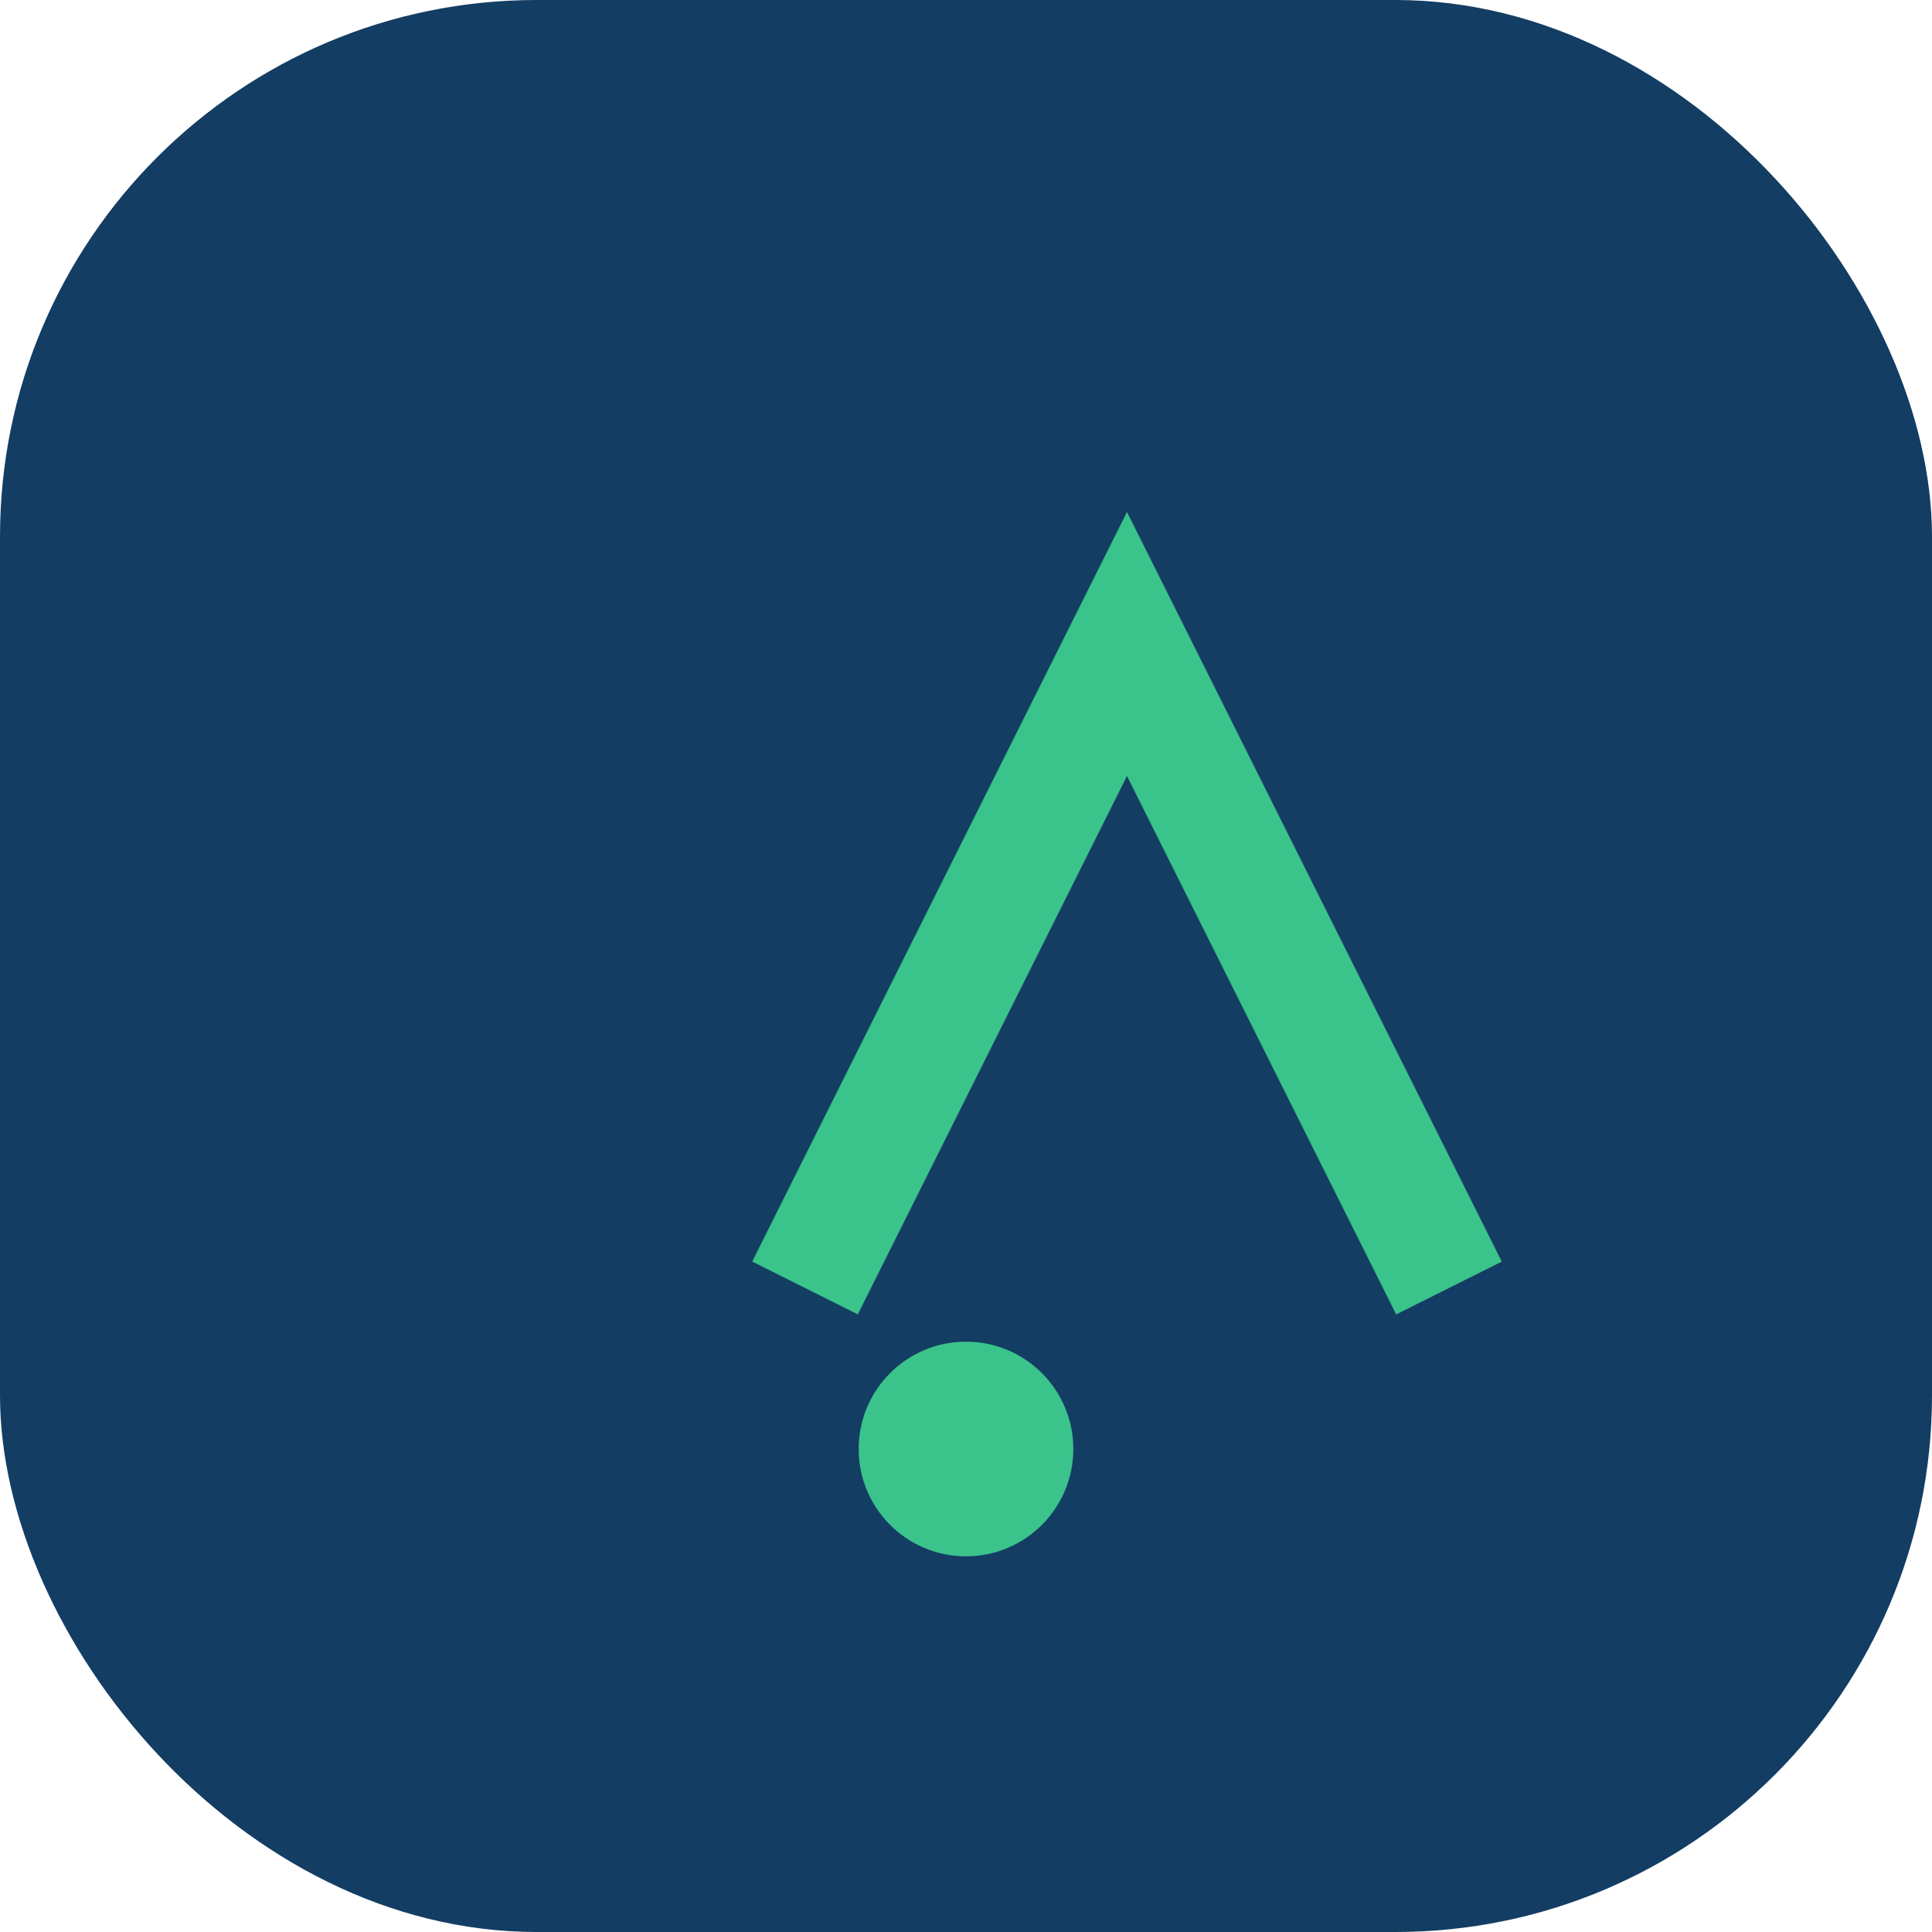
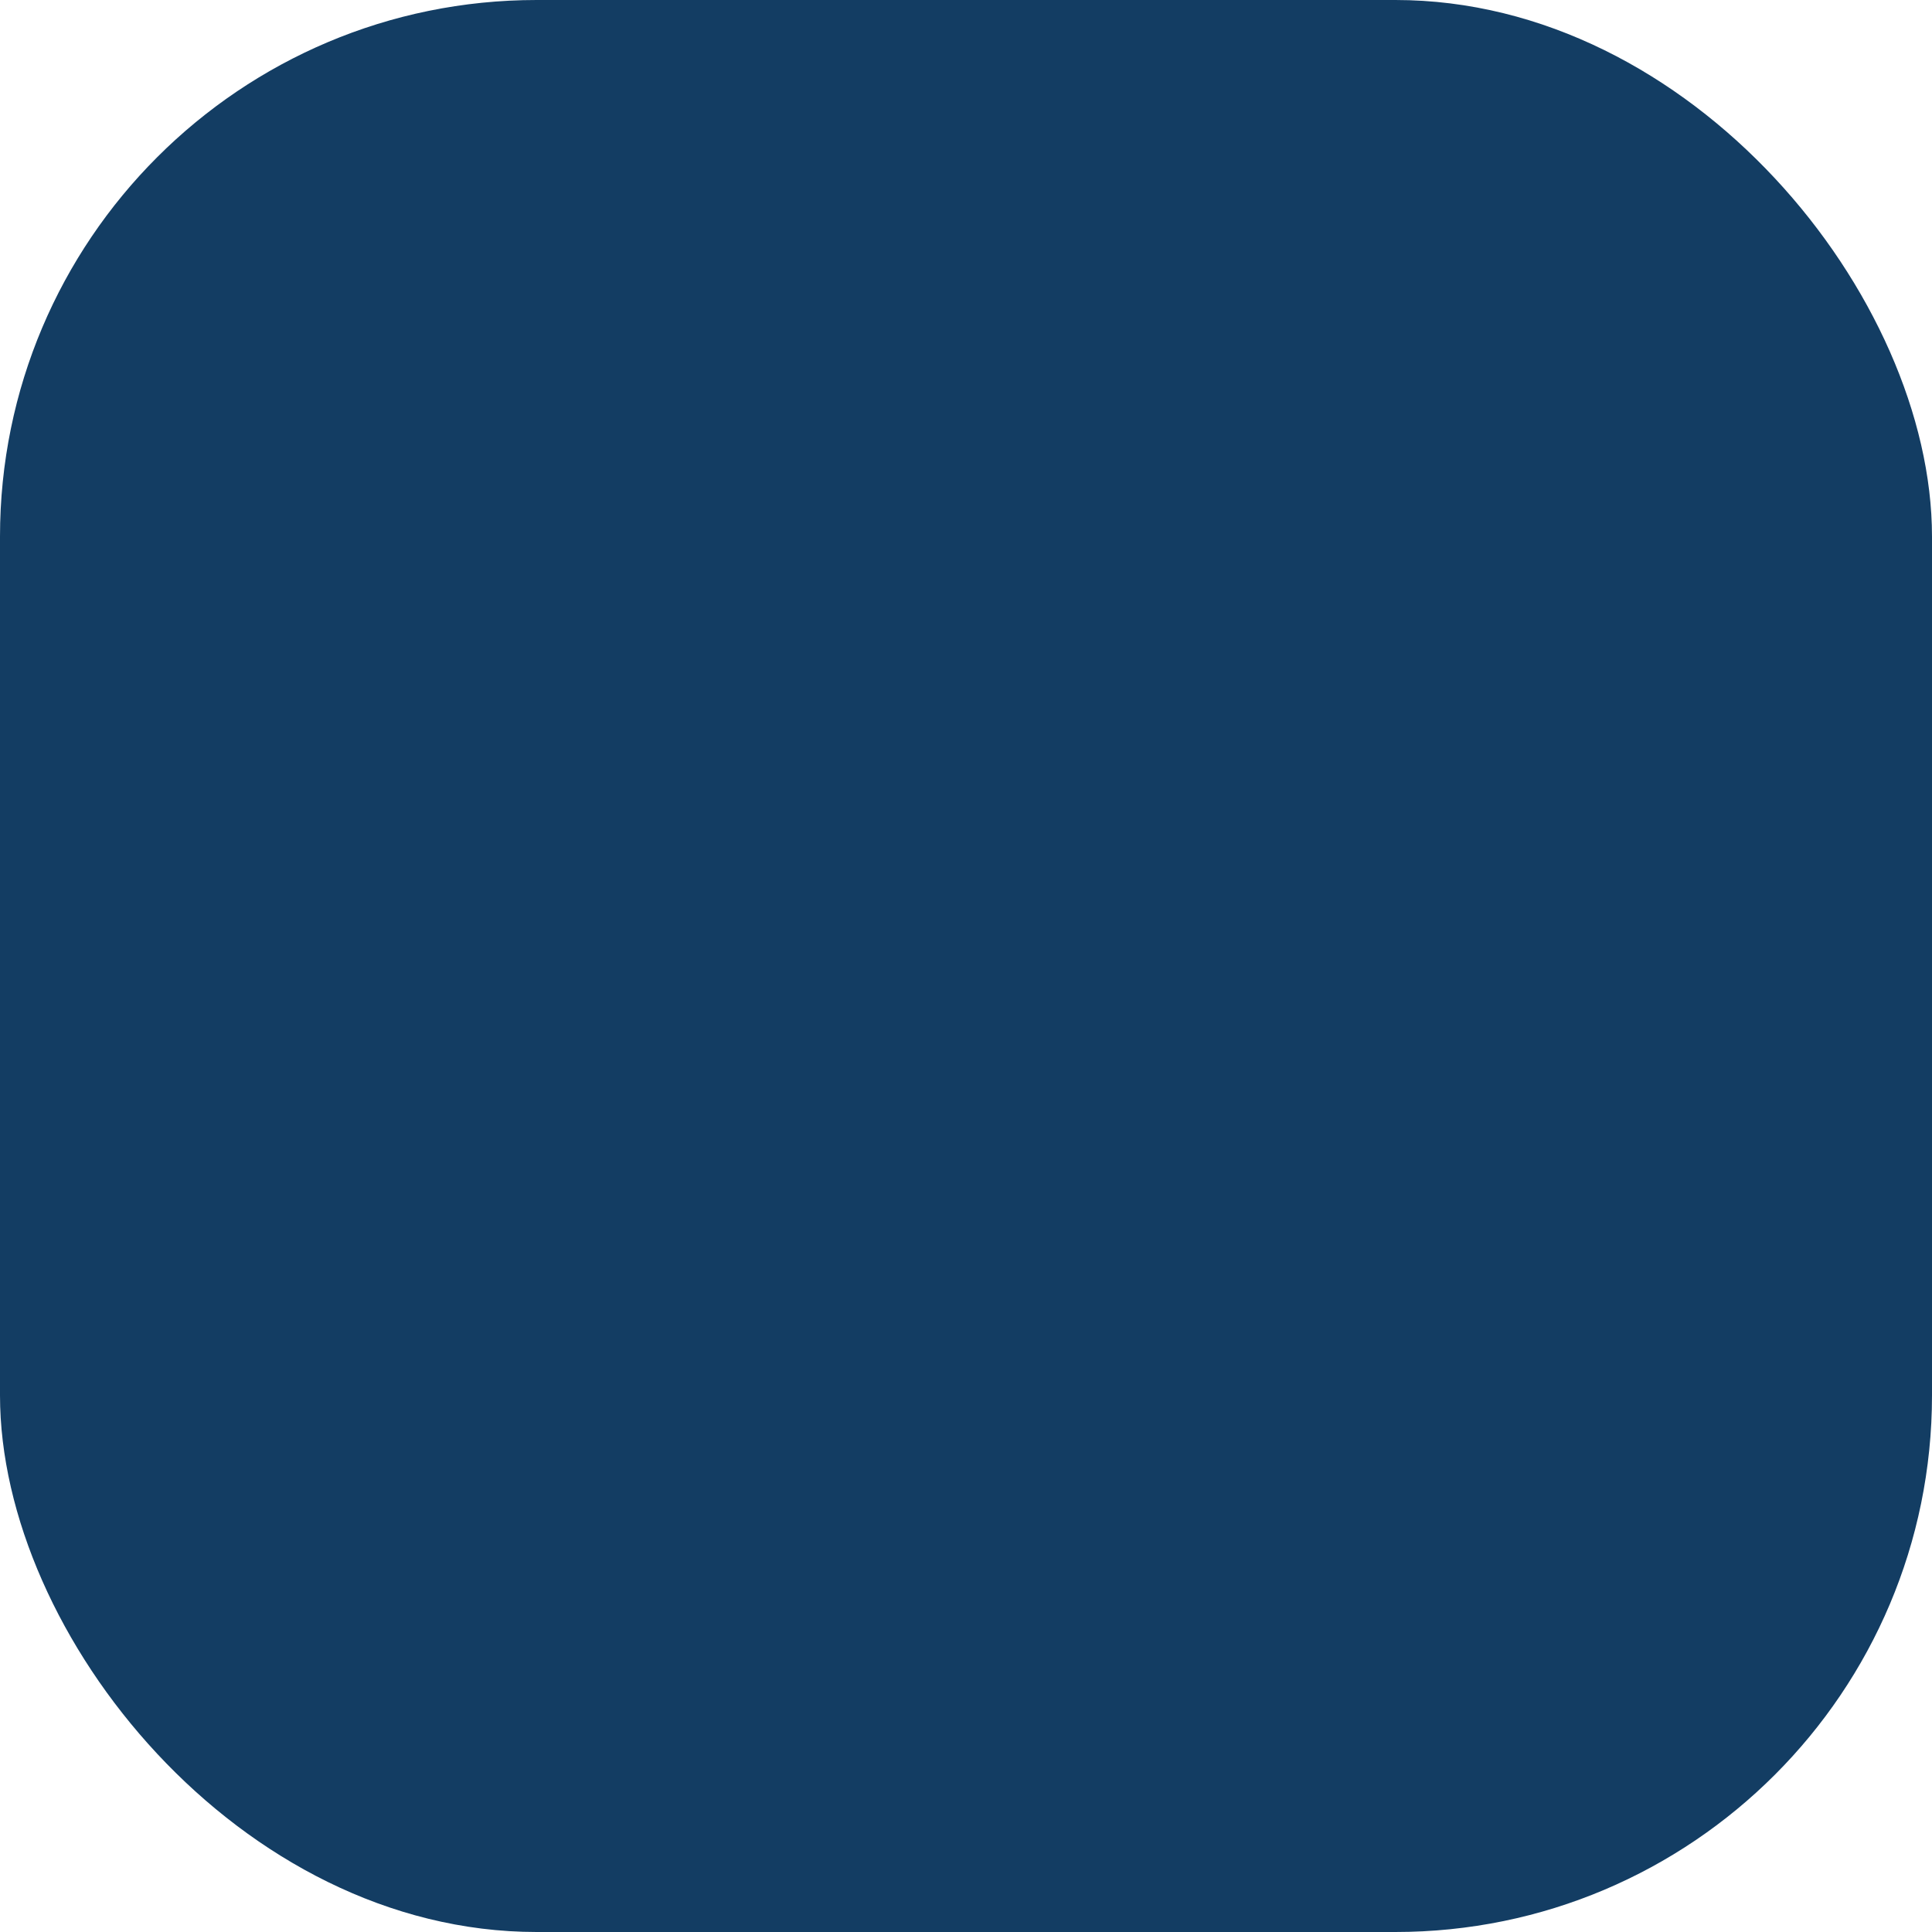
<svg xmlns="http://www.w3.org/2000/svg" width="36" height="36" viewBox="0 0 36 36">
  <rect width="36" height="36" rx="10" fill="#133D63" />
-   <path d="M15 24l6-12 6 12" stroke="#3AC38B" stroke-width="2.2" fill="none" />
-   <circle cx="18" cy="27" r="2" fill="#3AC38B" />
</svg>